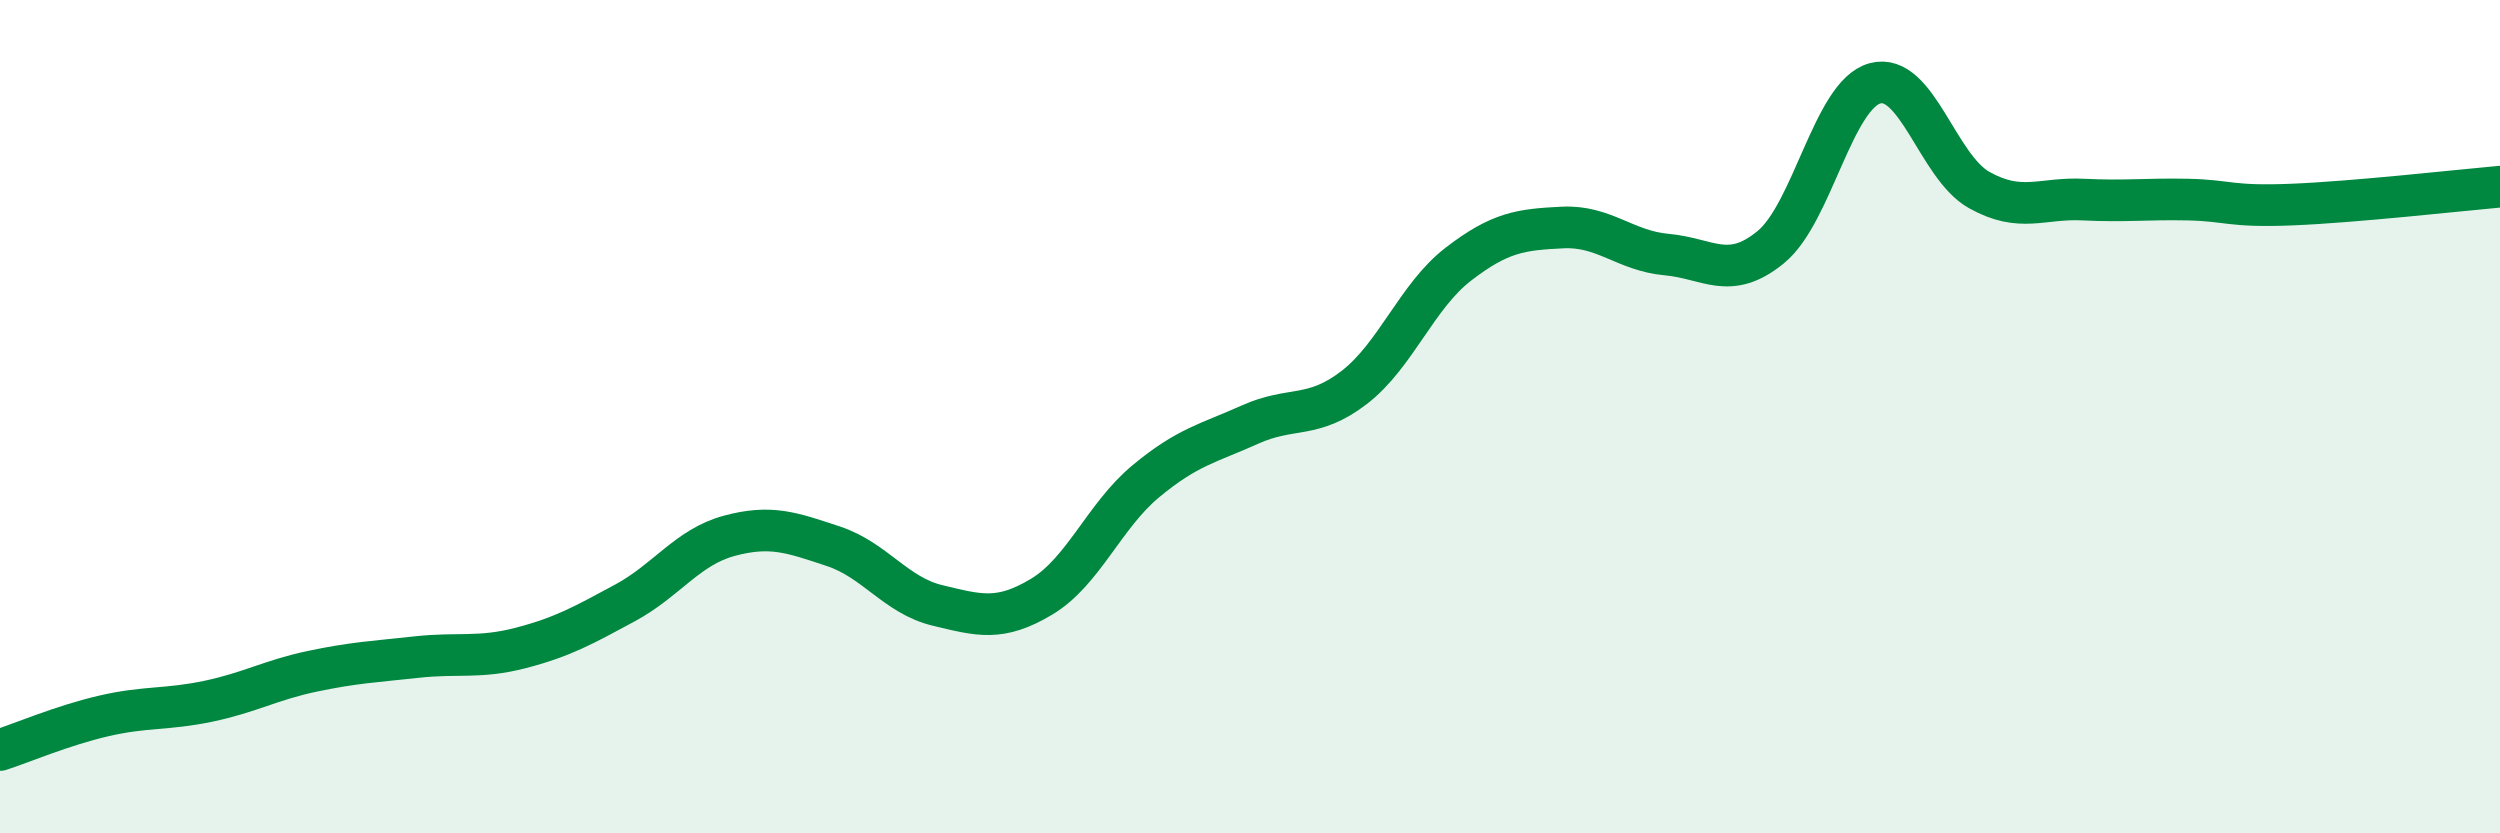
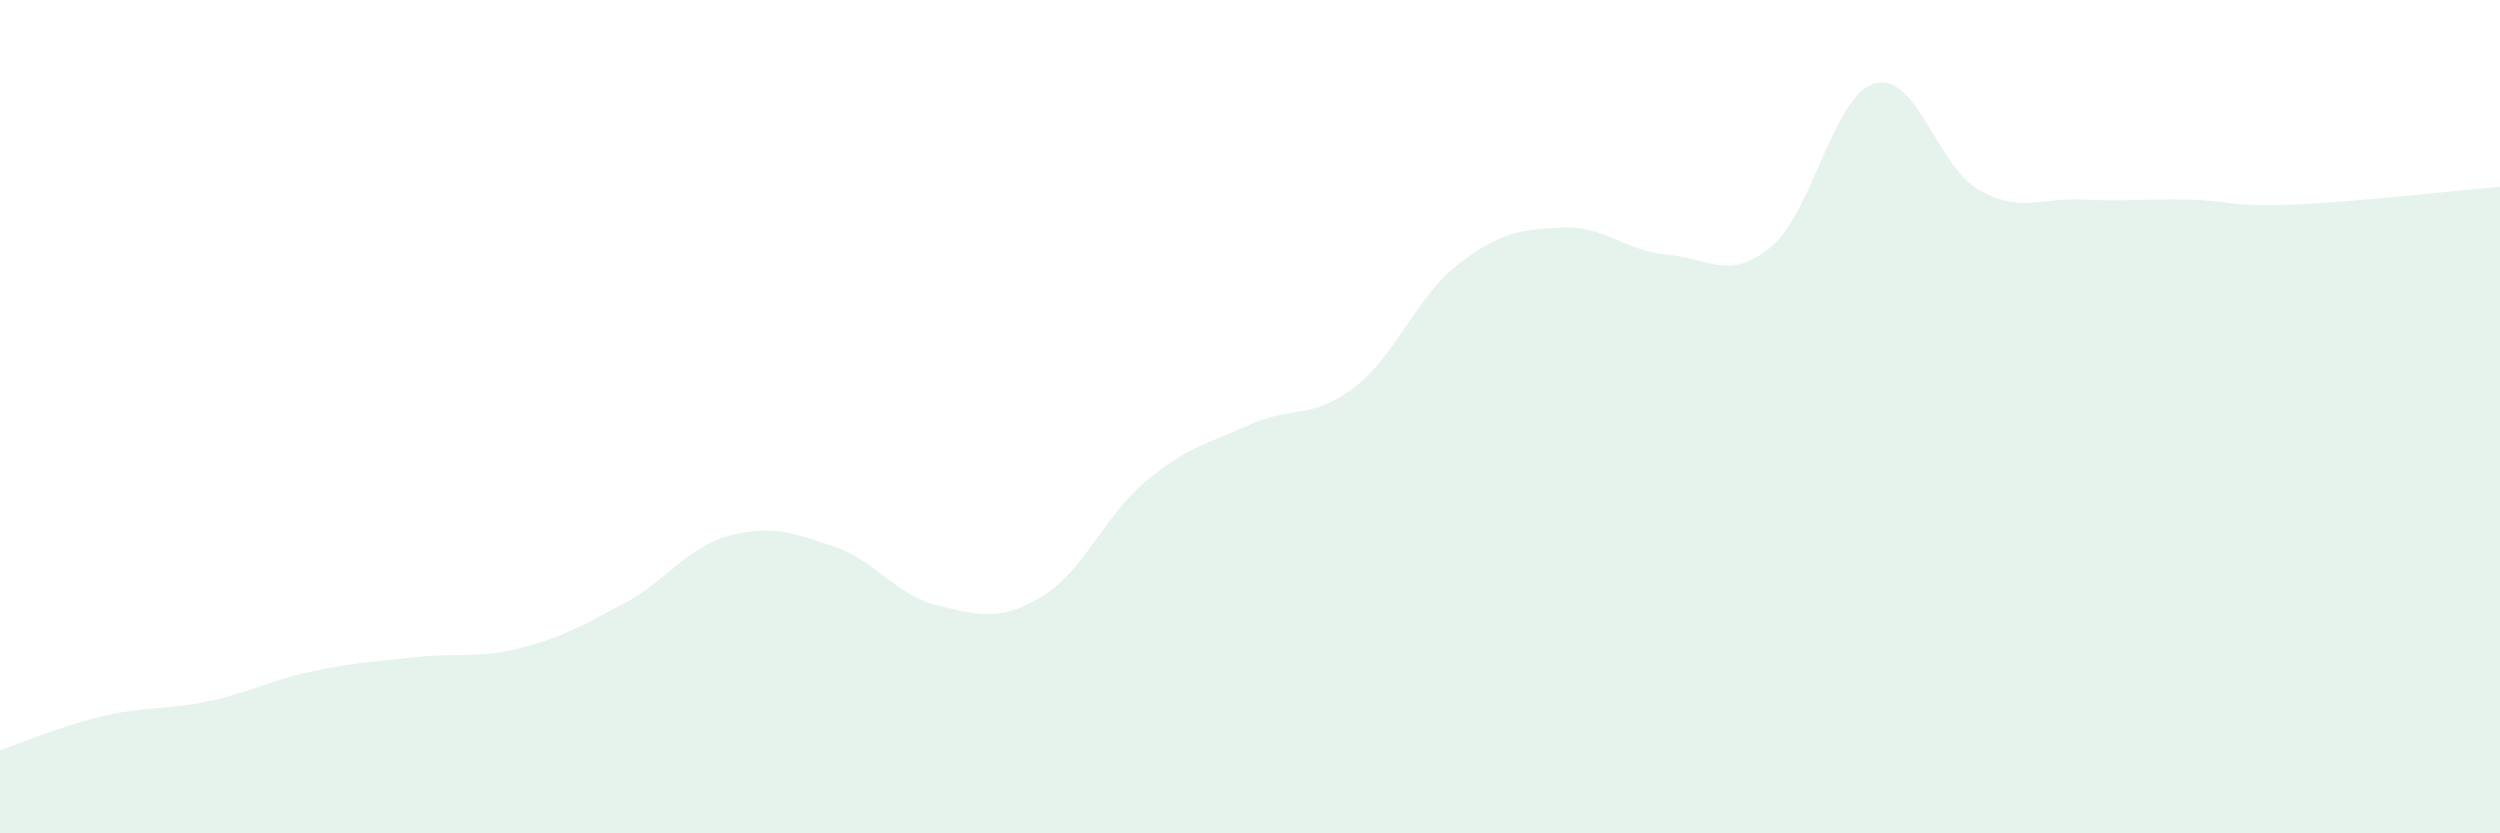
<svg xmlns="http://www.w3.org/2000/svg" width="60" height="20" viewBox="0 0 60 20">
  <path d="M 0,18 C 0.5,17.84 1.5,17.41 2.5,17.18 C 3.5,16.95 4,17.04 5,16.83 C 6,16.62 6.5,16.32 7.5,16.11 C 8.5,15.9 9,15.88 10,15.77 C 11,15.66 11.5,15.81 12.5,15.55 C 13.5,15.29 14,15.01 15,14.47 C 16,13.93 16.5,13.13 17.5,12.86 C 18.5,12.59 19,12.78 20,13.11 C 21,13.44 21.5,14.29 22.5,14.53 C 23.5,14.77 24,14.92 25,14.32 C 26,13.72 26.5,12.38 27.5,11.55 C 28.5,10.72 29,10.64 30,10.19 C 31,9.74 31.5,10.07 32.5,9.3 C 33.5,8.53 34,7.11 35,6.34 C 36,5.57 36.5,5.51 37.5,5.46 C 38.5,5.41 39,6.02 40,6.11 C 41,6.2 41.5,6.75 42.5,5.93 C 43.5,5.11 44,2.27 45,2 C 46,1.73 46.5,4 47.5,4.56 C 48.5,5.12 49,4.74 50,4.79 C 51,4.84 51.5,4.77 52.5,4.79 C 53.5,4.81 53.5,4.97 55,4.91 C 56.5,4.85 59,4.57 60,4.48L60 20L0 20Z" fill="#008740" opacity="0.1" stroke-linecap="round" stroke-linejoin="round" />
-   <path d="M 0,18 C 0.5,17.84 1.5,17.41 2.5,17.18 C 3.5,16.95 4,17.04 5,16.83 C 6,16.62 6.5,16.32 7.5,16.11 C 8.5,15.9 9,15.88 10,15.77 C 11,15.66 11.5,15.81 12.5,15.55 C 13.5,15.29 14,15.01 15,14.47 C 16,13.93 16.5,13.13 17.5,12.86 C 18.5,12.59 19,12.78 20,13.11 C 21,13.44 21.5,14.29 22.5,14.53 C 23.5,14.77 24,14.92 25,14.32 C 26,13.72 26.5,12.38 27.5,11.55 C 28.5,10.72 29,10.64 30,10.19 C 31,9.74 31.5,10.07 32.5,9.3 C 33.5,8.53 34,7.11 35,6.34 C 36,5.57 36.5,5.51 37.5,5.46 C 38.5,5.41 39,6.02 40,6.11 C 41,6.2 41.5,6.75 42.5,5.93 C 43.5,5.11 44,2.27 45,2 C 46,1.73 46.5,4 47.5,4.56 C 48.5,5.12 49,4.74 50,4.79 C 51,4.84 51.5,4.77 52.5,4.79 C 53.5,4.81 53.5,4.97 55,4.91 C 56.5,4.85 59,4.57 60,4.48" stroke="#008740" stroke-width="1" fill="none" stroke-linecap="round" stroke-linejoin="round" />
</svg>